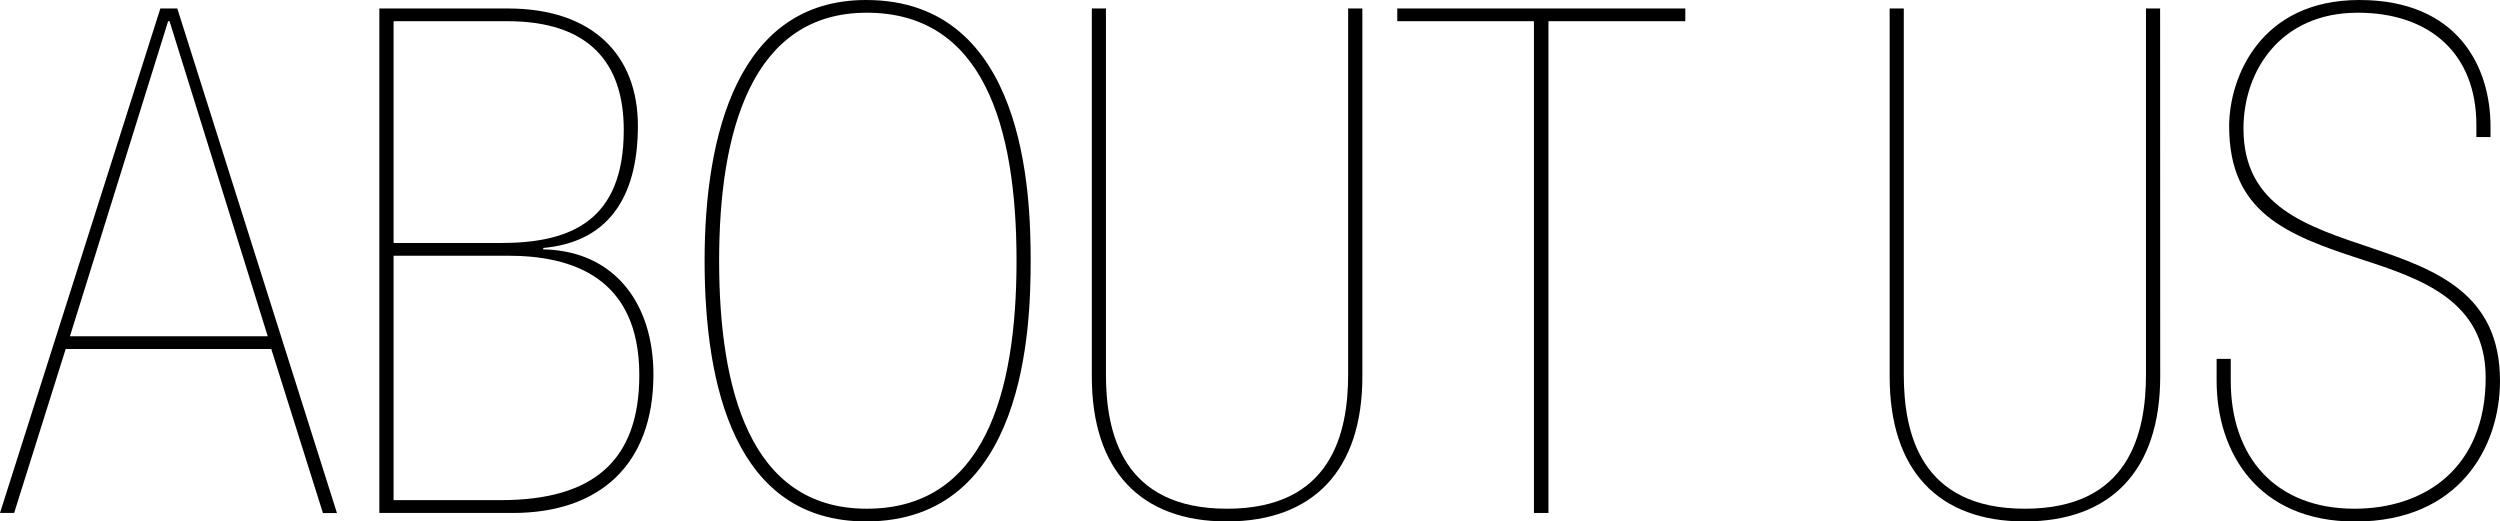
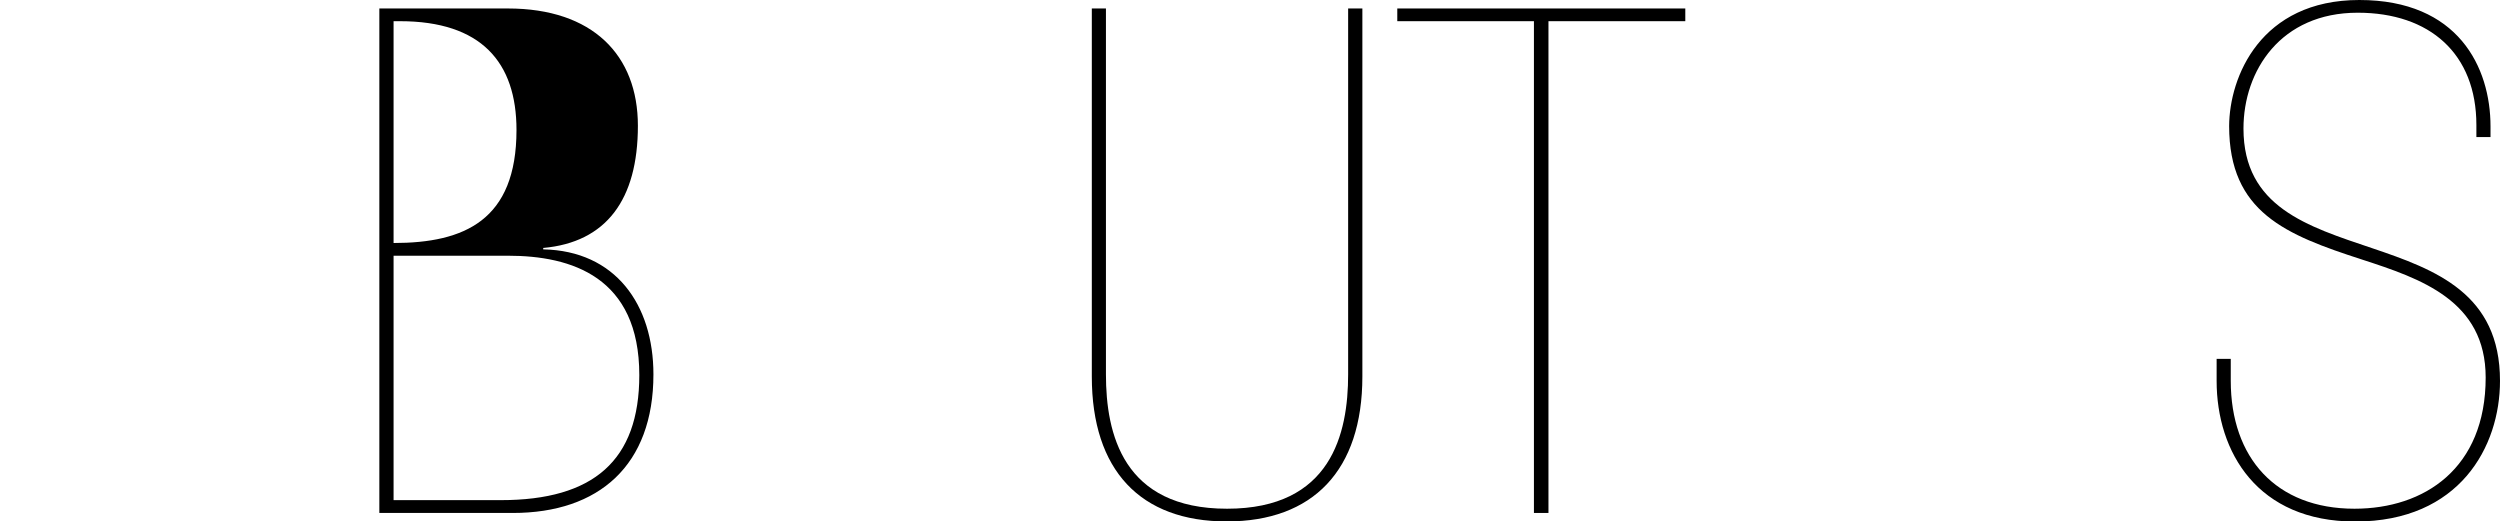
<svg xmlns="http://www.w3.org/2000/svg" viewBox="0 0 247.73 51.67">
  <title>Asset 1</title>
  <g id="Layer_2" data-name="Layer 2">
    <g id="ヘッダー_フッター" data-name="ヘッダー・フッター">
-       <path d="M15.89.84h1.68l15.82,50H32L26.88,34.58H6.51L1.4,50.83H0ZM16.8,2.1h-.14L6.93,33.32h19.6Z" />
-       <path d="M37.59.84H50.33c8.4,0,12.88,4.62,12.88,11.62,0,7.35-3.15,11.55-9.38,12.11v.14c7.14.14,10.92,5.46,10.92,12.39,0,9-5.39,13.73-13.93,13.73H37.59ZM39,24.08H49.63c7,0,12.18-2.24,12.18-11.2,0-6.72-3.5-10.78-11.55-10.78H39Zm0,25.48H49.63c9.17,0,13.72-3.92,13.72-12.39,0-9.73-6.72-11.83-13-11.83H39Z" />
-       <path d="M85.82,51.67c-13,0-16-13.45-16-25.84S73.08,0,85.82,0c15.82,0,16.31,19.25,16.31,25.83S101.64,51.67,85.82,51.67Zm.07-1.26c11.48,0,14.84-11.14,14.84-24.58S97.37,1.26,85.89,1.26,71.26,13.16,71.26,25.83,74.27,50.41,85.89,50.41Z" />
+       <path d="M37.59.84H50.33c8.4,0,12.88,4.62,12.88,11.62,0,7.35-3.15,11.55-9.38,12.11v.14c7.14.14,10.92,5.46,10.92,12.39,0,9-5.39,13.73-13.93,13.73H37.59ZM39,24.08c7,0,12.18-2.24,12.18-11.2,0-6.72-3.5-10.78-11.55-10.78H39Zm0,25.48H49.63c9.17,0,13.72-3.92,13.72-12.39,0-9.73-6.72-11.83-13-11.83H39Z" />
      <path d="M135,37.31c0,9.31-4.9,14.36-13.44,14.36s-13.37-5.05-13.37-14.36V.84h1.4V37.1c0,5.88,1.68,13.31,12,13.31s12-7.43,12-13.31V.84H135Z" />
      <path d="M152,2.1H138.46V.84H167V2.1H153.44V50.83H152Z" />
-       <path d="M214.06,37.31c0,9.31-4.9,14.36-13.44,14.36s-13.37-5.05-13.37-14.36V.84h1.4V37.1c0,5.88,1.68,13.31,12,13.31s12-7.43,12-13.31V.84h1.4Z" />
      <path d="M219.65,35.56h1.4v2.17c0,7.63,4.48,12.68,12.26,12.68,6.93,0,13-4,13-13,0-7.63-6.44-9.8-12.25-11.69-7.57-2.45-13.17-4.69-13.17-13.23C220.91,7.63,224,0,233.79,0s13,6.65,13,12.53v1.05h-1.4V12.39c0-7.07-4.62-11.13-11.76-11.13C226,1.26,222.31,7,222.31,12.74c0,15.54,25.42,7.7,25.42,25,0,6.51-4,13.94-14.35,13.94-9.67,0-13.73-6.87-13.73-13.94Z" />
    </g>
  </g>
</svg>